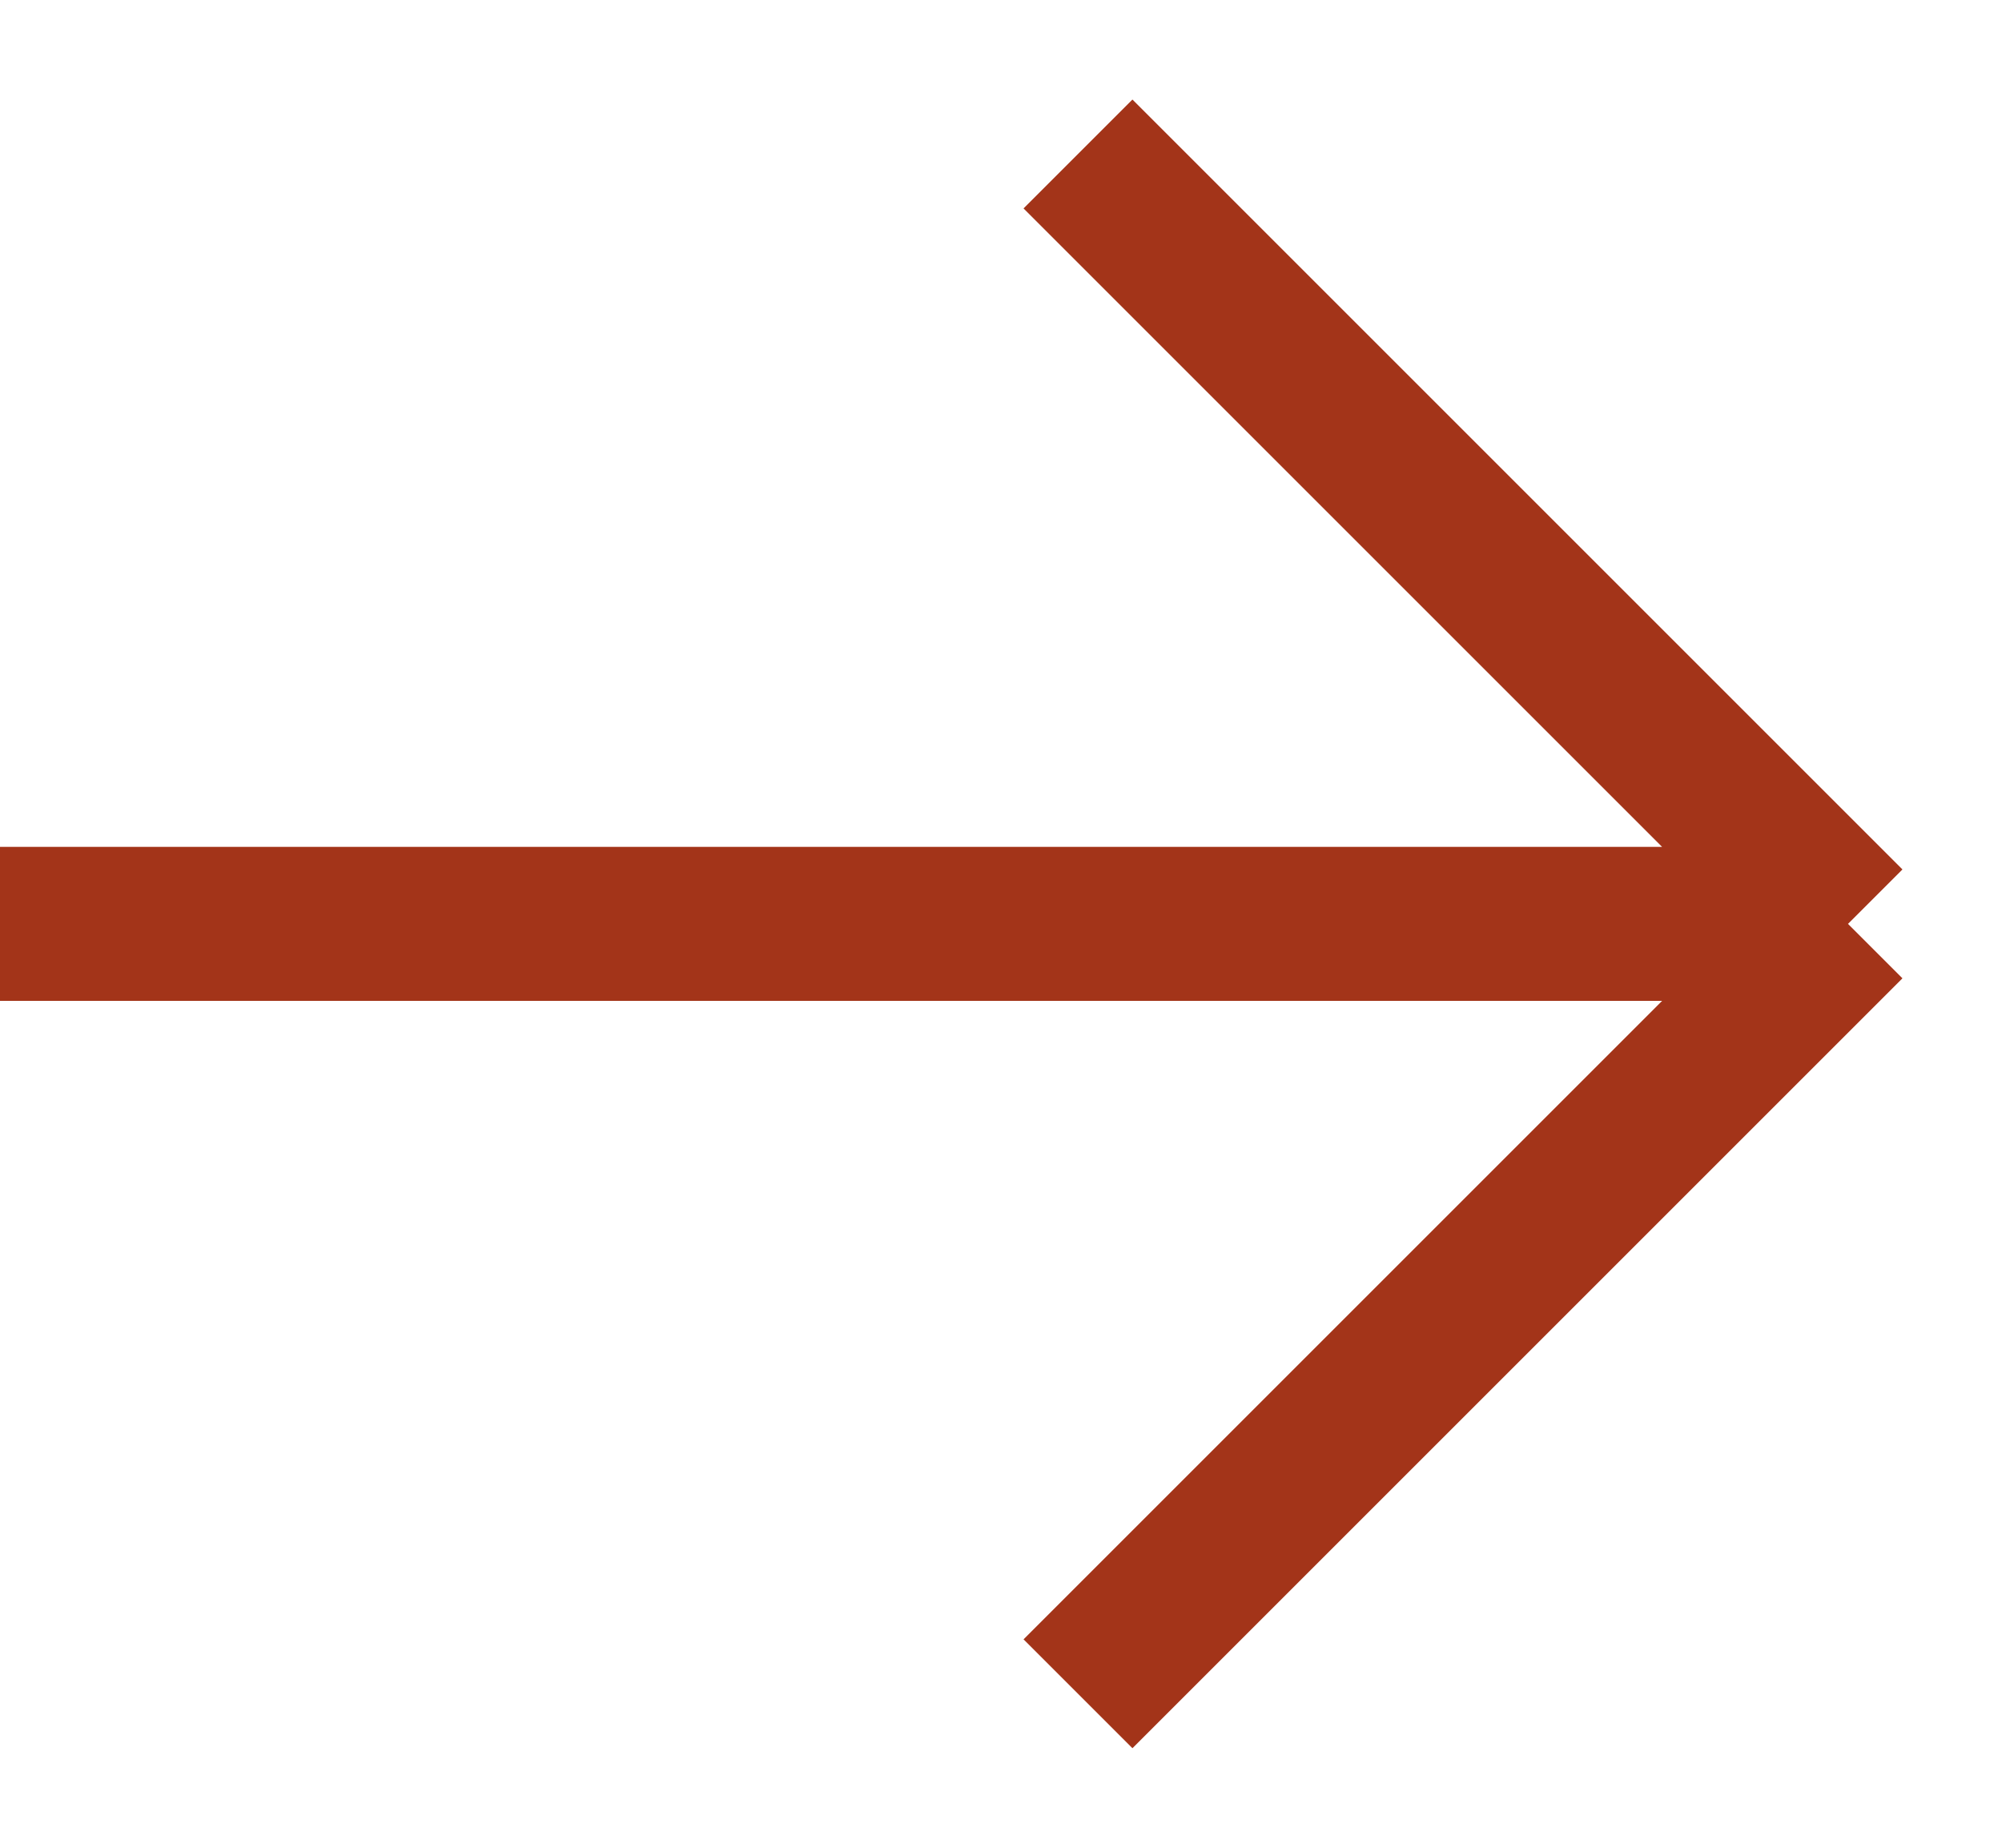
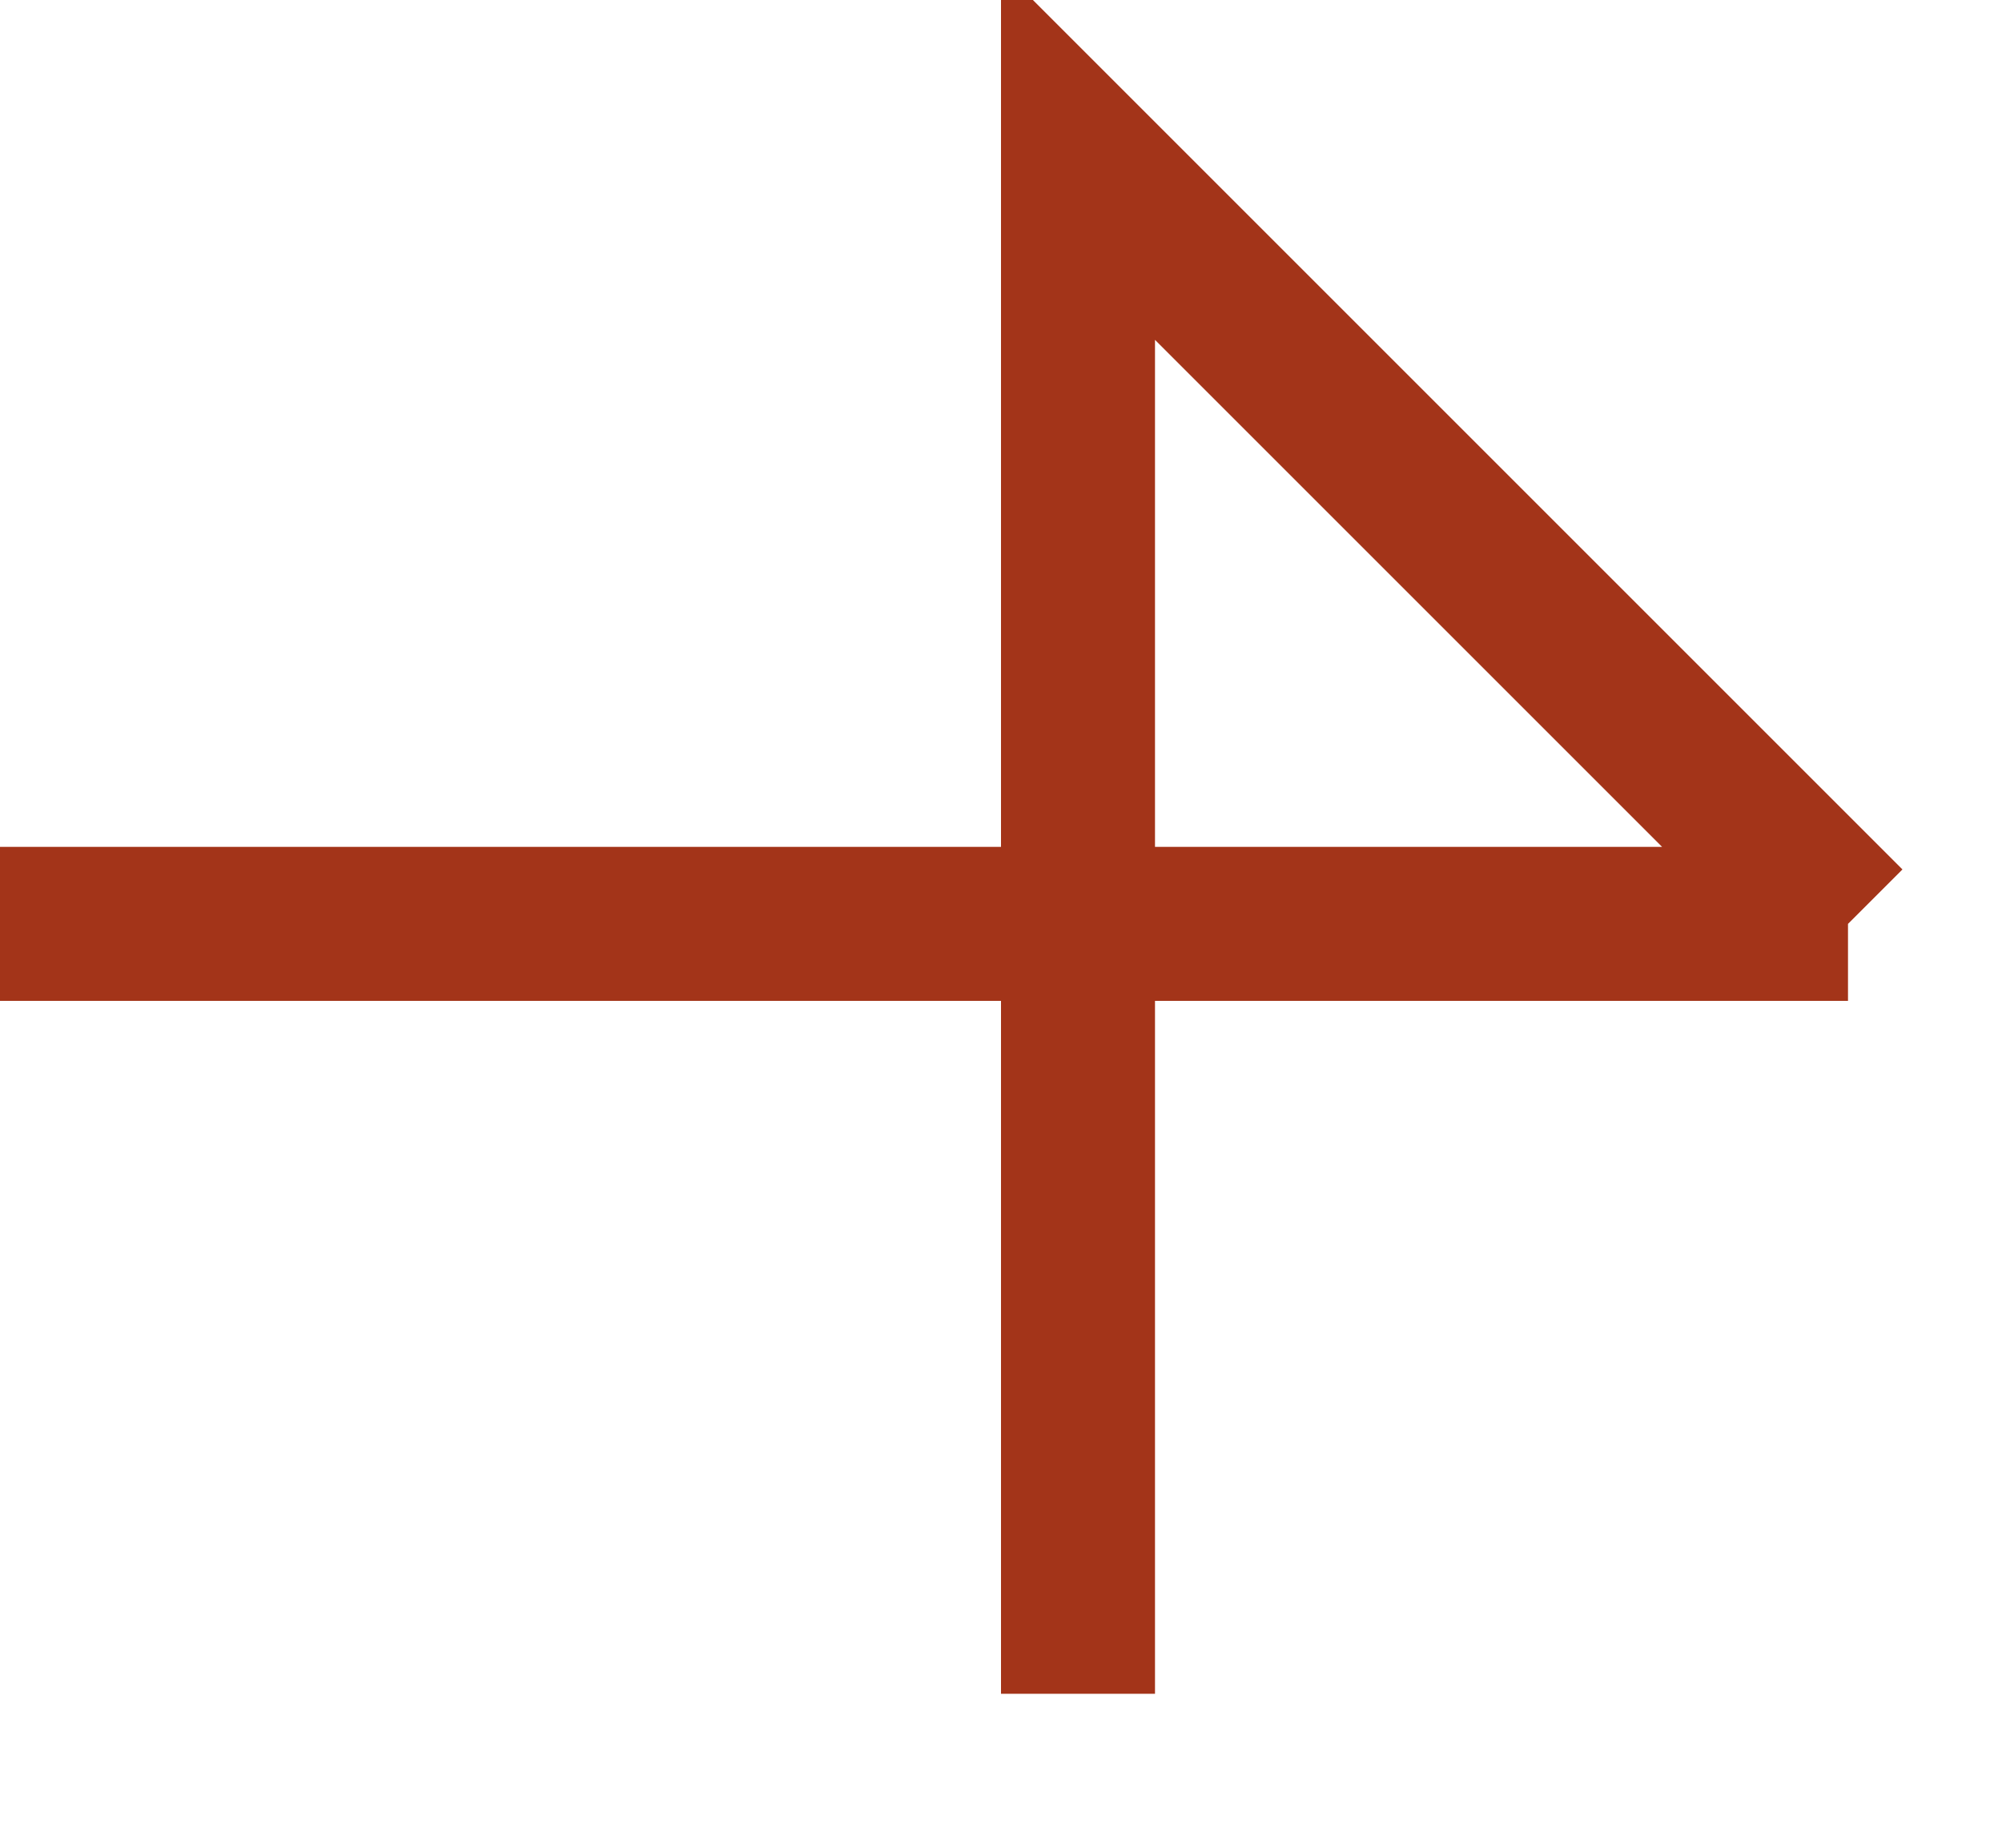
<svg xmlns="http://www.w3.org/2000/svg" width="13" height="12" viewBox="0 0 13 12" fill="none">
-   <path d="M0 6L12 6M12 6L7 1M12 6L7 11" stroke="#A33419" />
+   <path d="M0 6L12 6M12 6L7 1L7 11" stroke="#A33419" />
</svg>